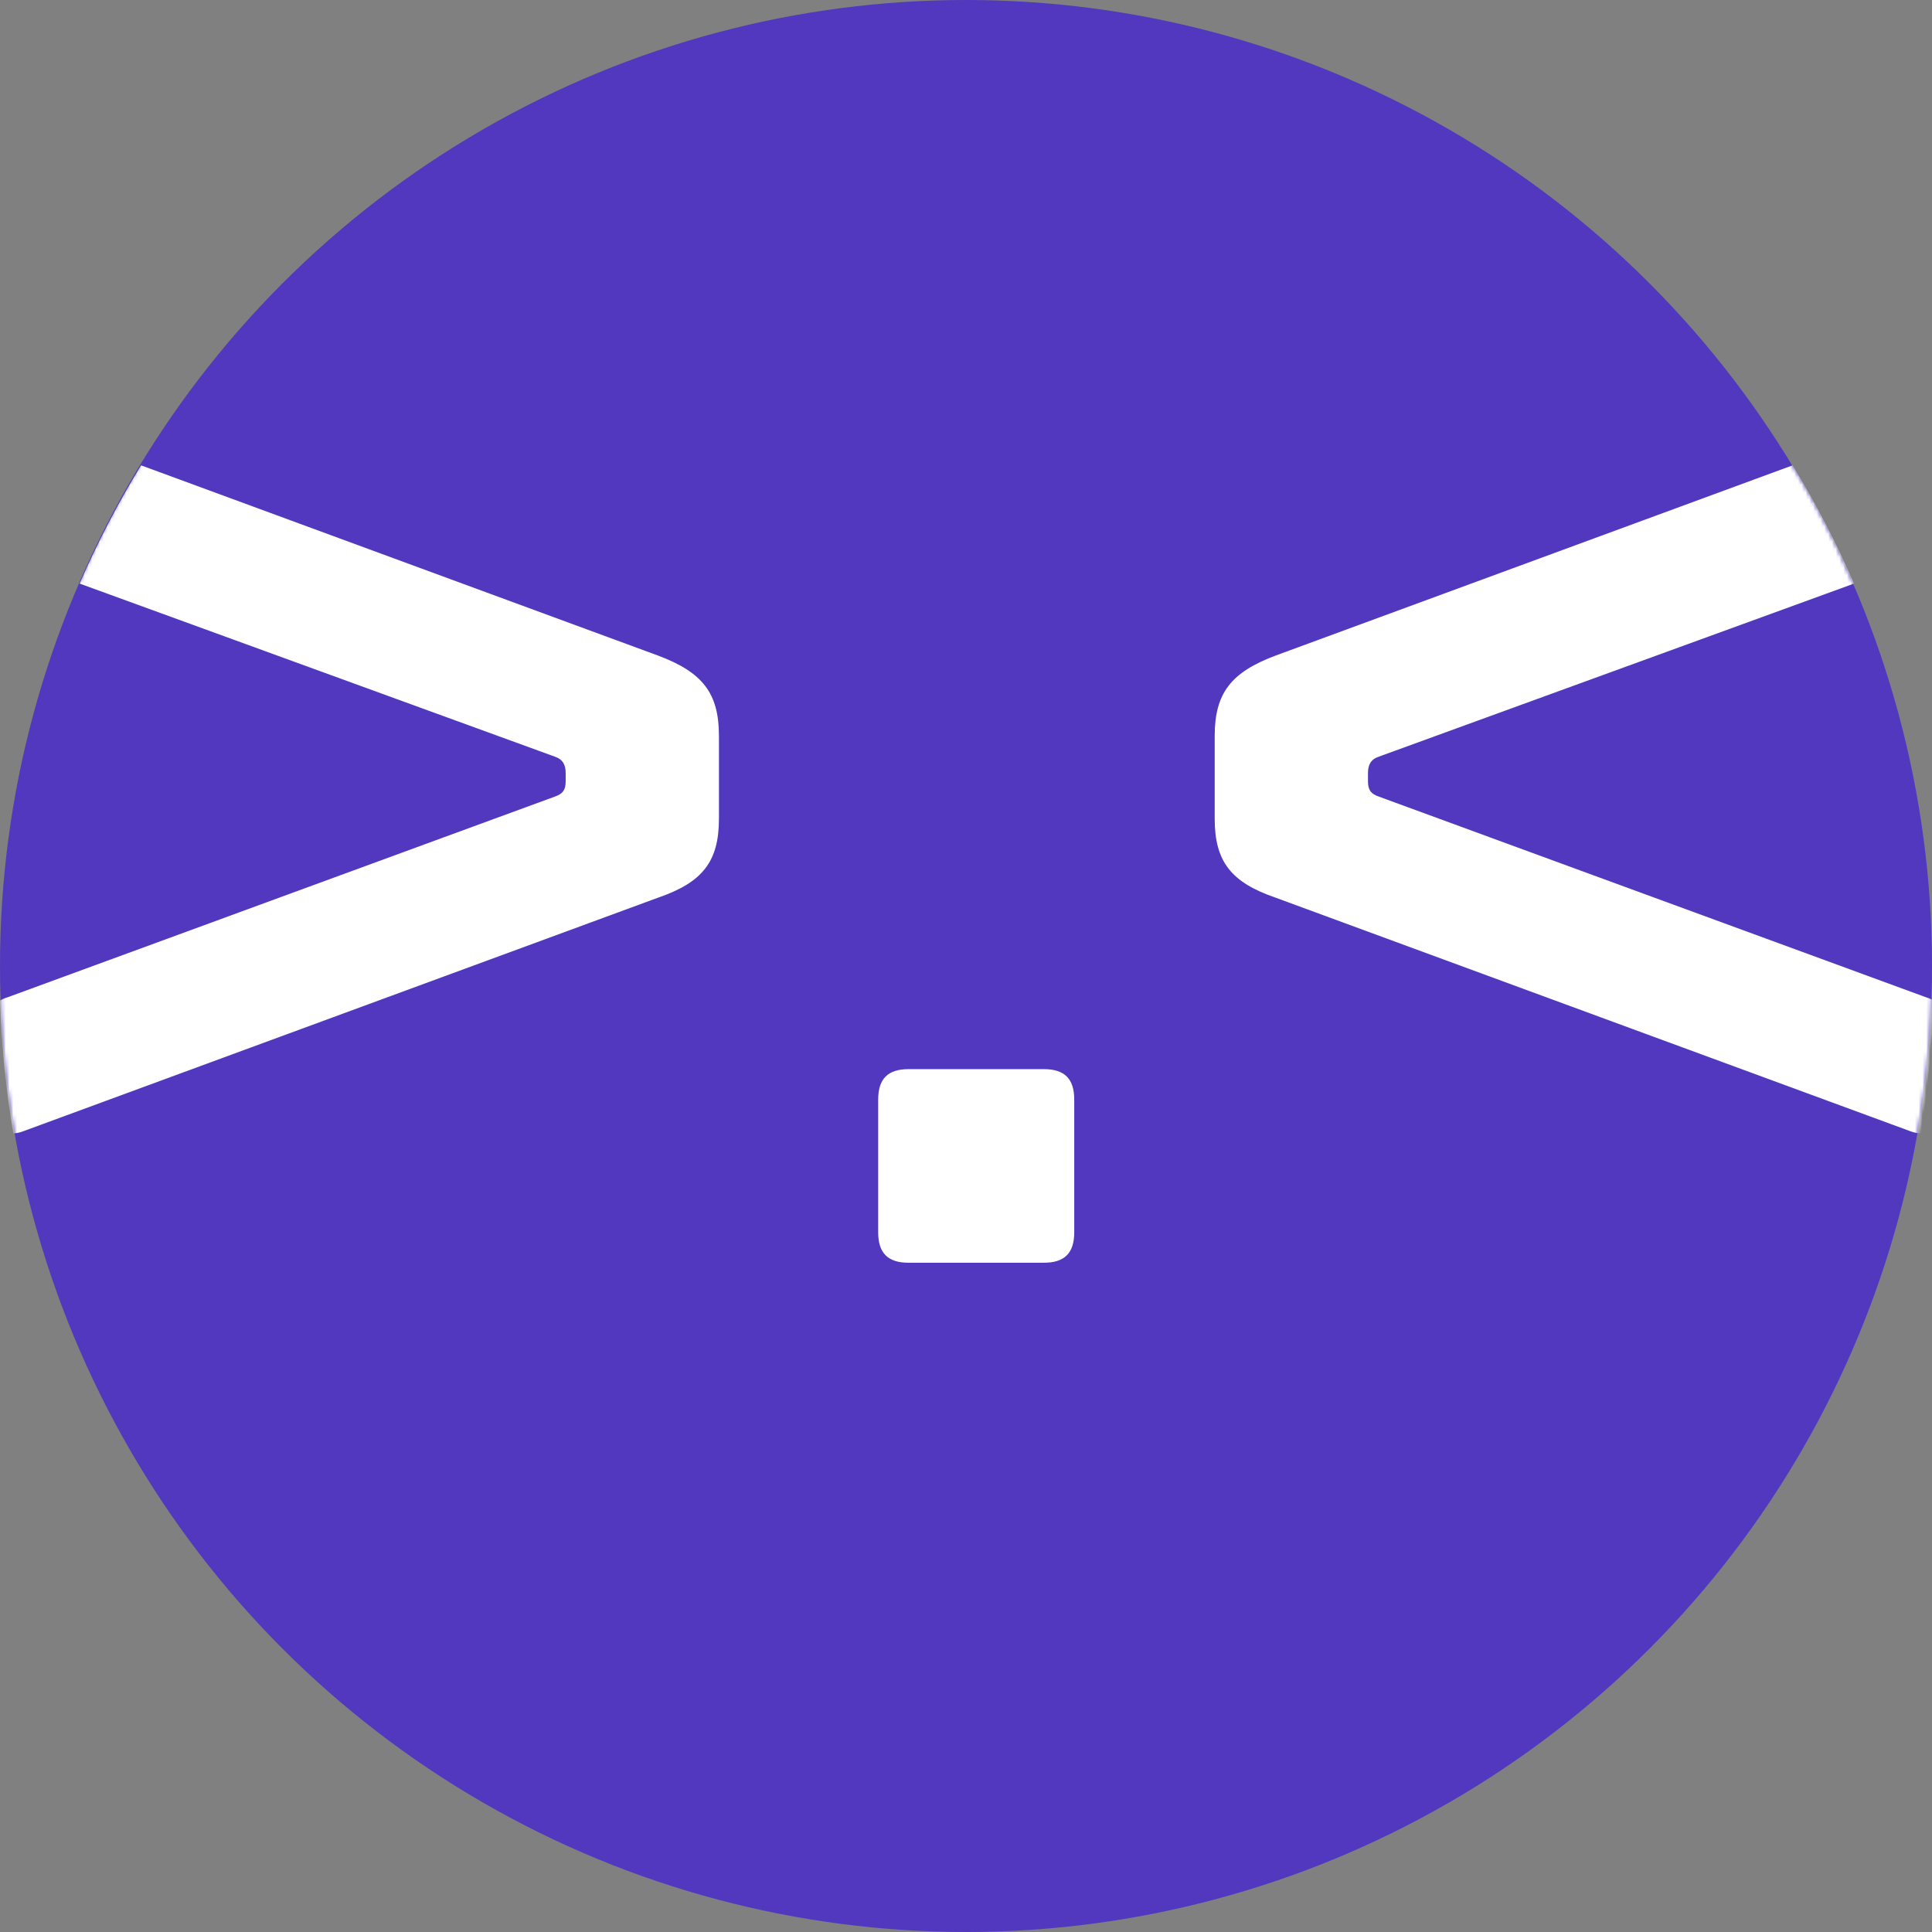
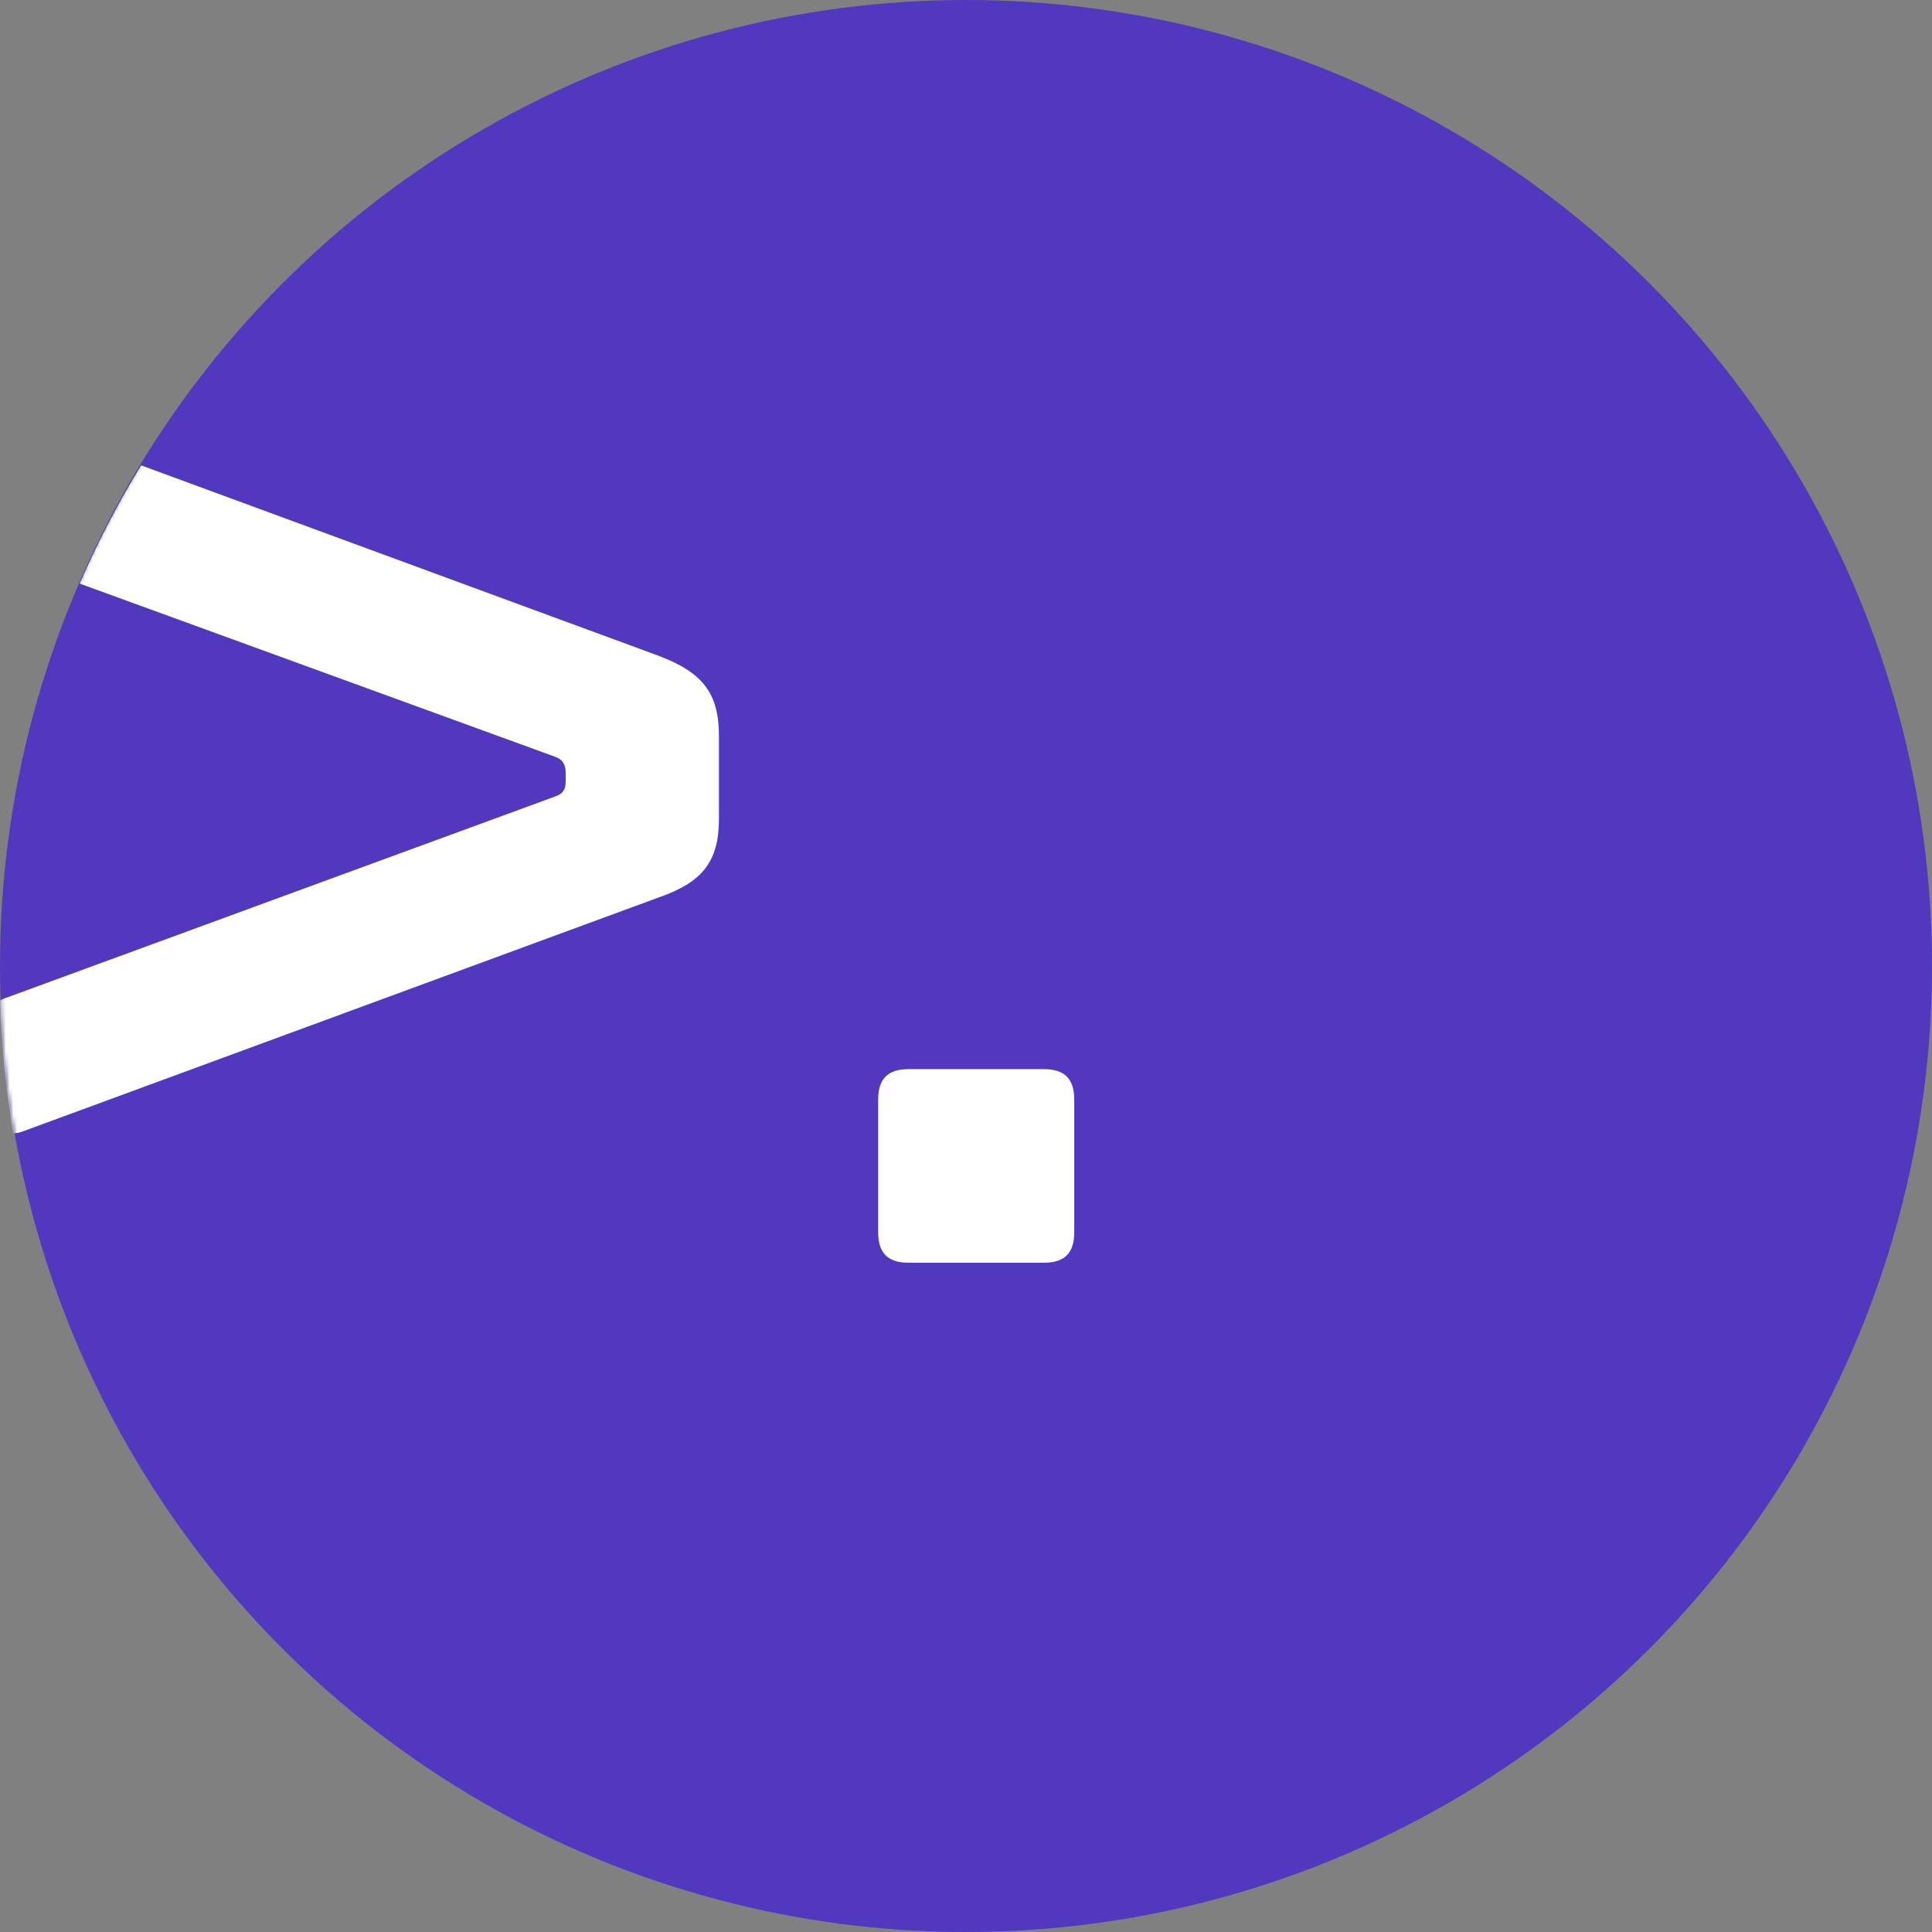
<svg xmlns="http://www.w3.org/2000/svg" width="512" height="512" viewBox="0 0 512 512" fill="none">
  <rect x="0" y="0" width="512" height="512" fill="#808080" stroke="none" />
  <circle cx="256" cy="256" r="256" fill="#5138BE" />
  <mask id="mask0_126_22" style="mask-type:alpha" maskUnits="userSpaceOnUse" x="0" y="0" width="512" height="512">
    <circle cx="256" cy="256" r="256" fill="#5138BE" />
  </mask>
  <g mask="url(#mask0_126_22)">
-     <path d="M321.909 195.004V216.992C321.909 228.354 326.301 233.851 338.014 237.881L506.336 299.814C507.219 300.153 508.087 300.308 508.926 300.374C510.876 288.879 512.068 277.126 512.435 265.167C511.839 264.813 511.163 264.504 510.361 264.268L365.457 211.126C363.257 210.389 362.529 209.291 362.529 207.096V204.892C362.529 202.697 363.257 201.23 365.457 200.501L491.334 154.654C486.611 143.8 481.167 133.337 475.045 123.323L338.014 173.746C326.301 178.145 321.909 183.642 321.909 195.004Z" fill="white" />
    <path d="M190.527 195.004V216.992C190.527 228.354 186.135 233.851 174.422 237.881L6.1 299.814C5.217 300.153 4.349 300.308 3.51 300.374C1.56 288.879 0.369 277.126 0.001 265.167C0.597 264.813 1.274 264.504 2.075 264.268L146.979 211.126C149.179 210.389 149.907 209.291 149.907 207.096V204.892C149.907 202.697 149.179 201.23 146.979 200.501L21.102 154.654C25.825 143.8 31.27 133.337 37.391 123.323L174.422 173.746C186.135 178.145 190.527 183.642 190.527 195.004Z" fill="white" />
  </g>
  <path d="M276.636 283.332H240.777C235.288 283.332 232.728 285.896 232.728 291.393V326.571C232.728 332.068 235.288 334.639 240.777 334.639H276.636C282.125 334.639 284.685 332.068 284.685 326.571V291.393C284.685 285.896 282.125 283.332 276.636 283.332Z" fill="white" />
</svg>